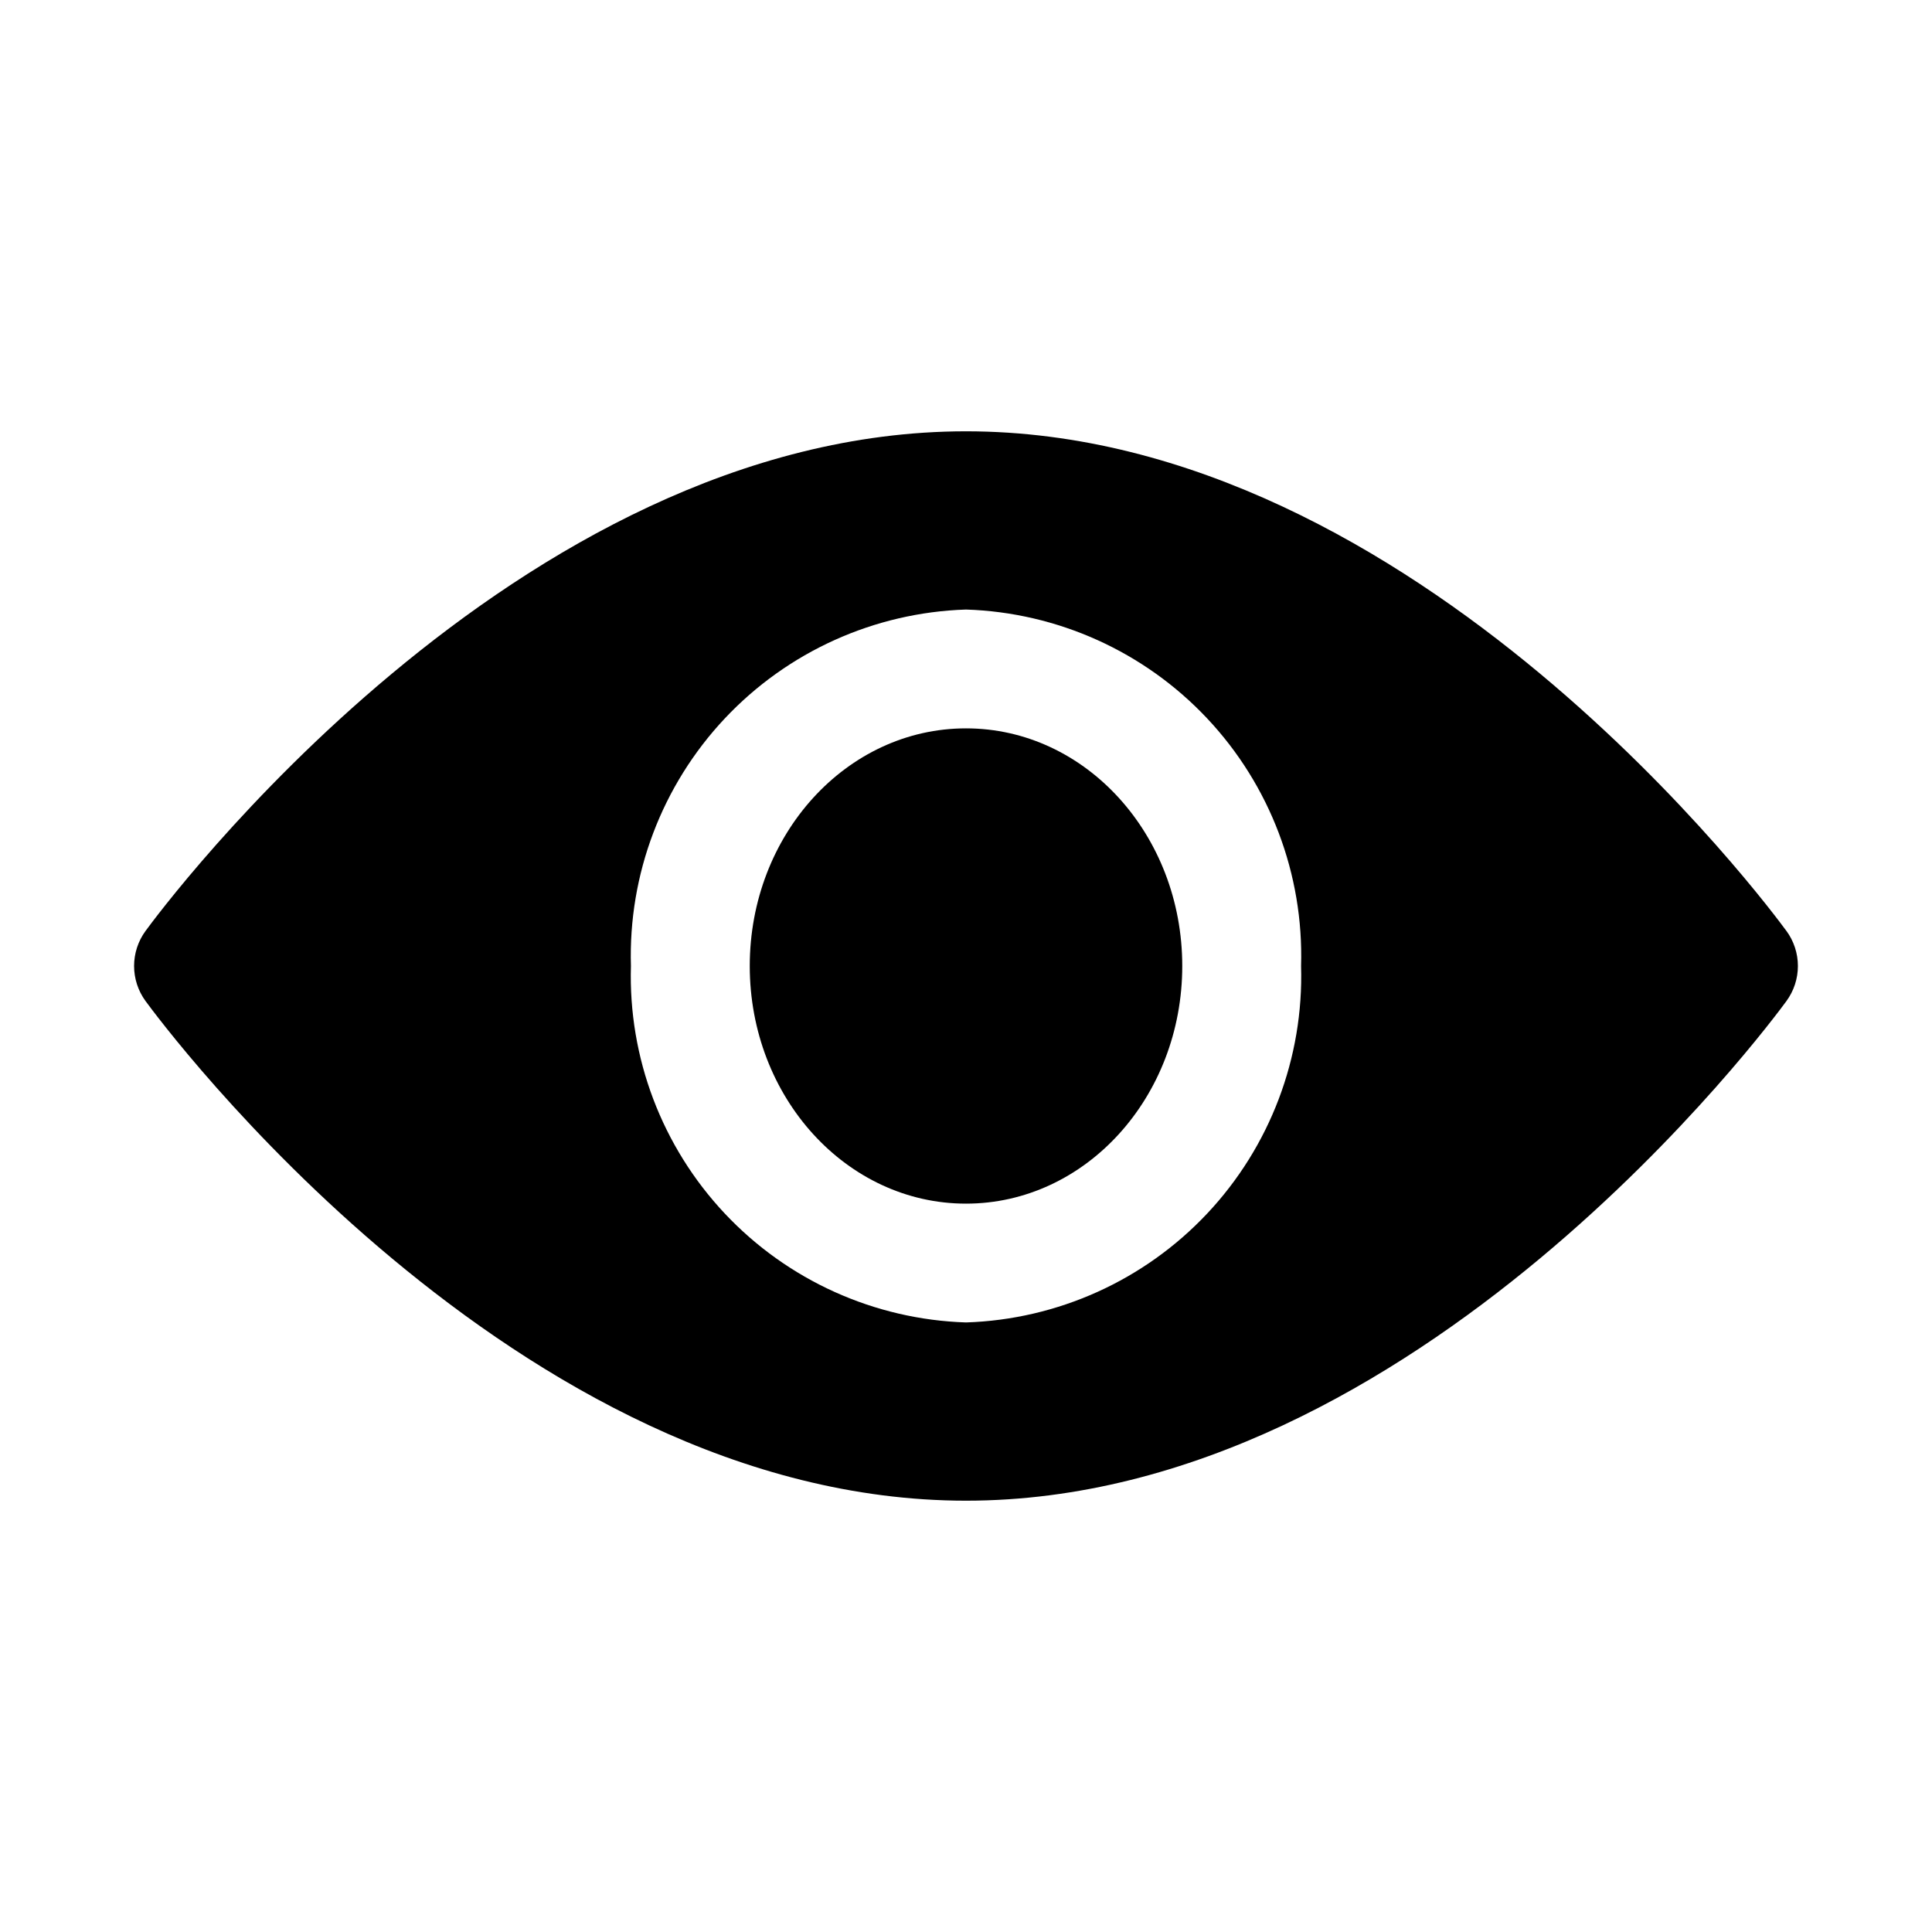
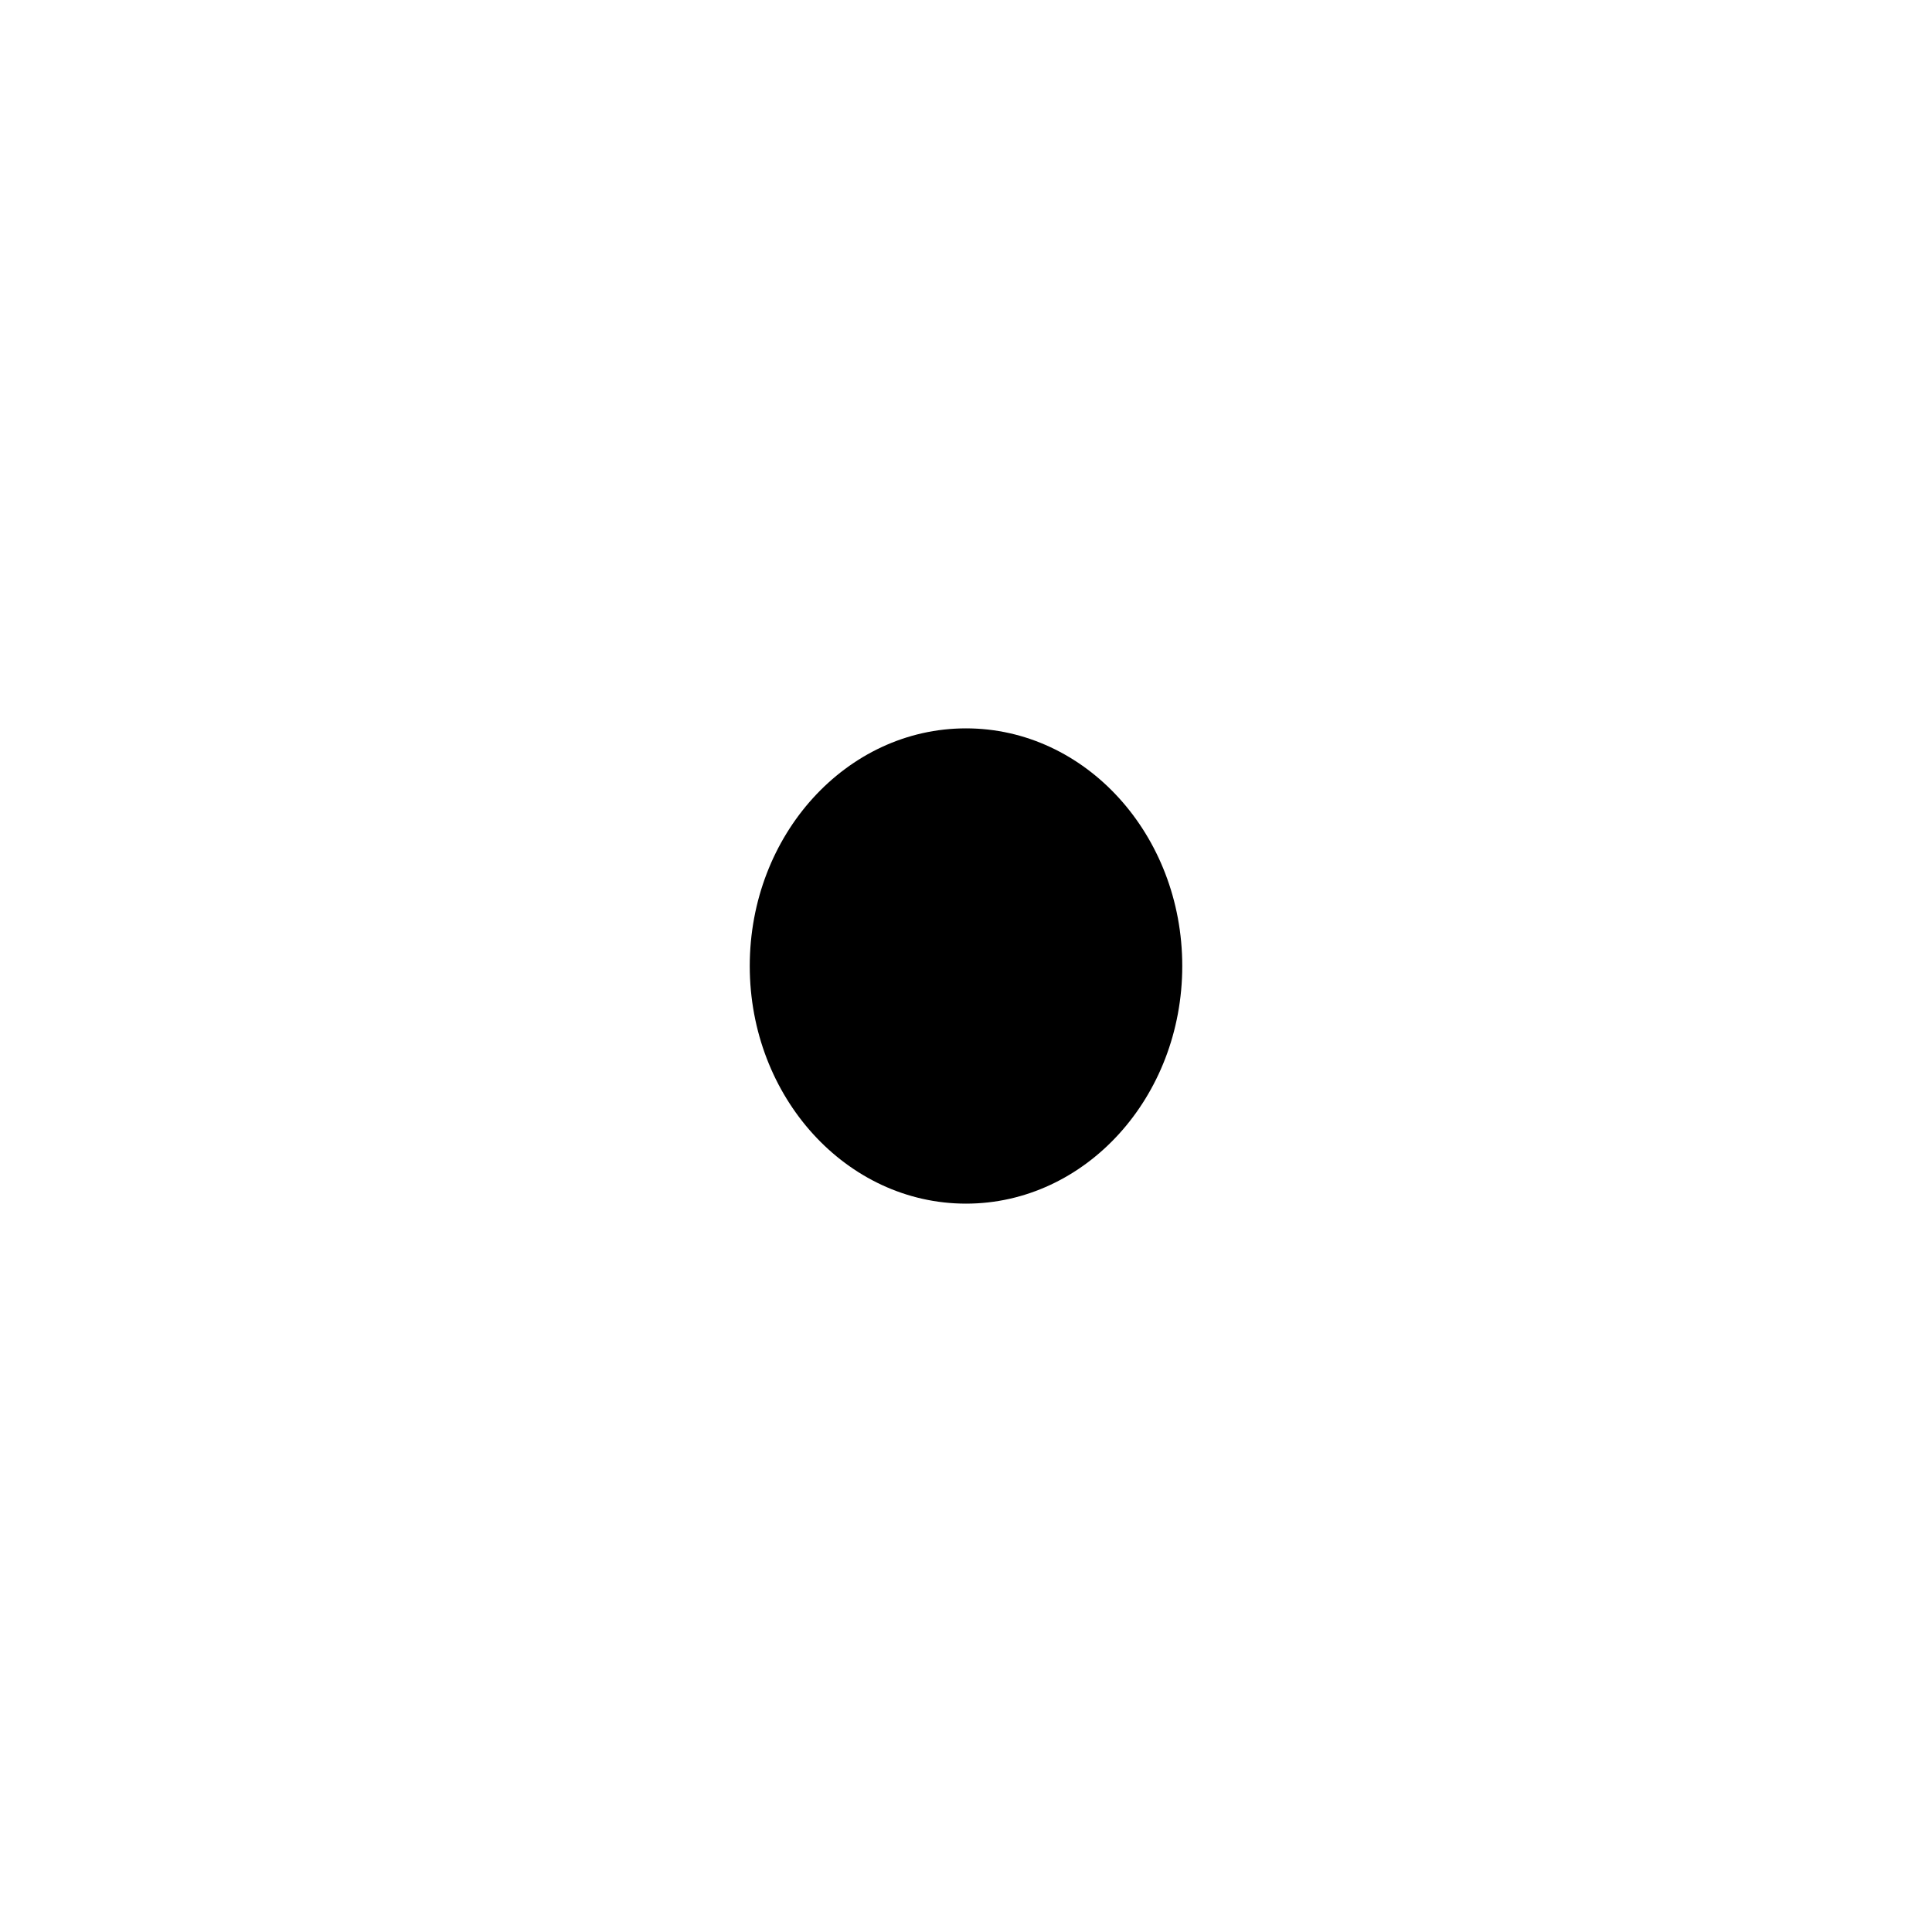
<svg xmlns="http://www.w3.org/2000/svg" fill="#000000" width="800px" height="800px" version="1.1" viewBox="144 144 512 512">
  <g>
    <path d="m457.31 400c0 34.781-25.66 62.977-57.309 62.977-31.652 0-57.309-28.195-57.309-62.977s25.656-62.977 57.309-62.977c31.648 0 57.309 28.195 57.309 62.977" />
-     <path d="m617.42 390.71c-3.934-5.356-97.77-132.41-217.42-132.41-119.66 0-213.49 127.05-217.43 132.41-1.973 2.695-3.035 5.949-3.035 9.289s1.062 6.59 3.035 9.289c3.934 5.352 97.77 132.41 217.43 132.41s213.49-127.05 217.43-132.41h-0.004c1.973-2.699 3.035-5.949 3.035-9.289s-1.062-6.594-3.035-9.289zm-217.42 103.75c-24.293-0.781-47.285-11.164-63.93-28.871-16.645-17.711-25.59-41.297-24.867-65.59-0.723-24.297 8.223-47.883 24.867-65.594 16.645-17.707 39.637-28.09 63.93-28.871 24.289 0.781 47.281 11.164 63.926 28.871 16.648 17.711 25.59 41.297 24.871 65.594 0.719 24.293-8.223 47.879-24.871 65.59-16.645 17.707-39.637 28.09-63.926 28.871z" />
  </g>
</svg>